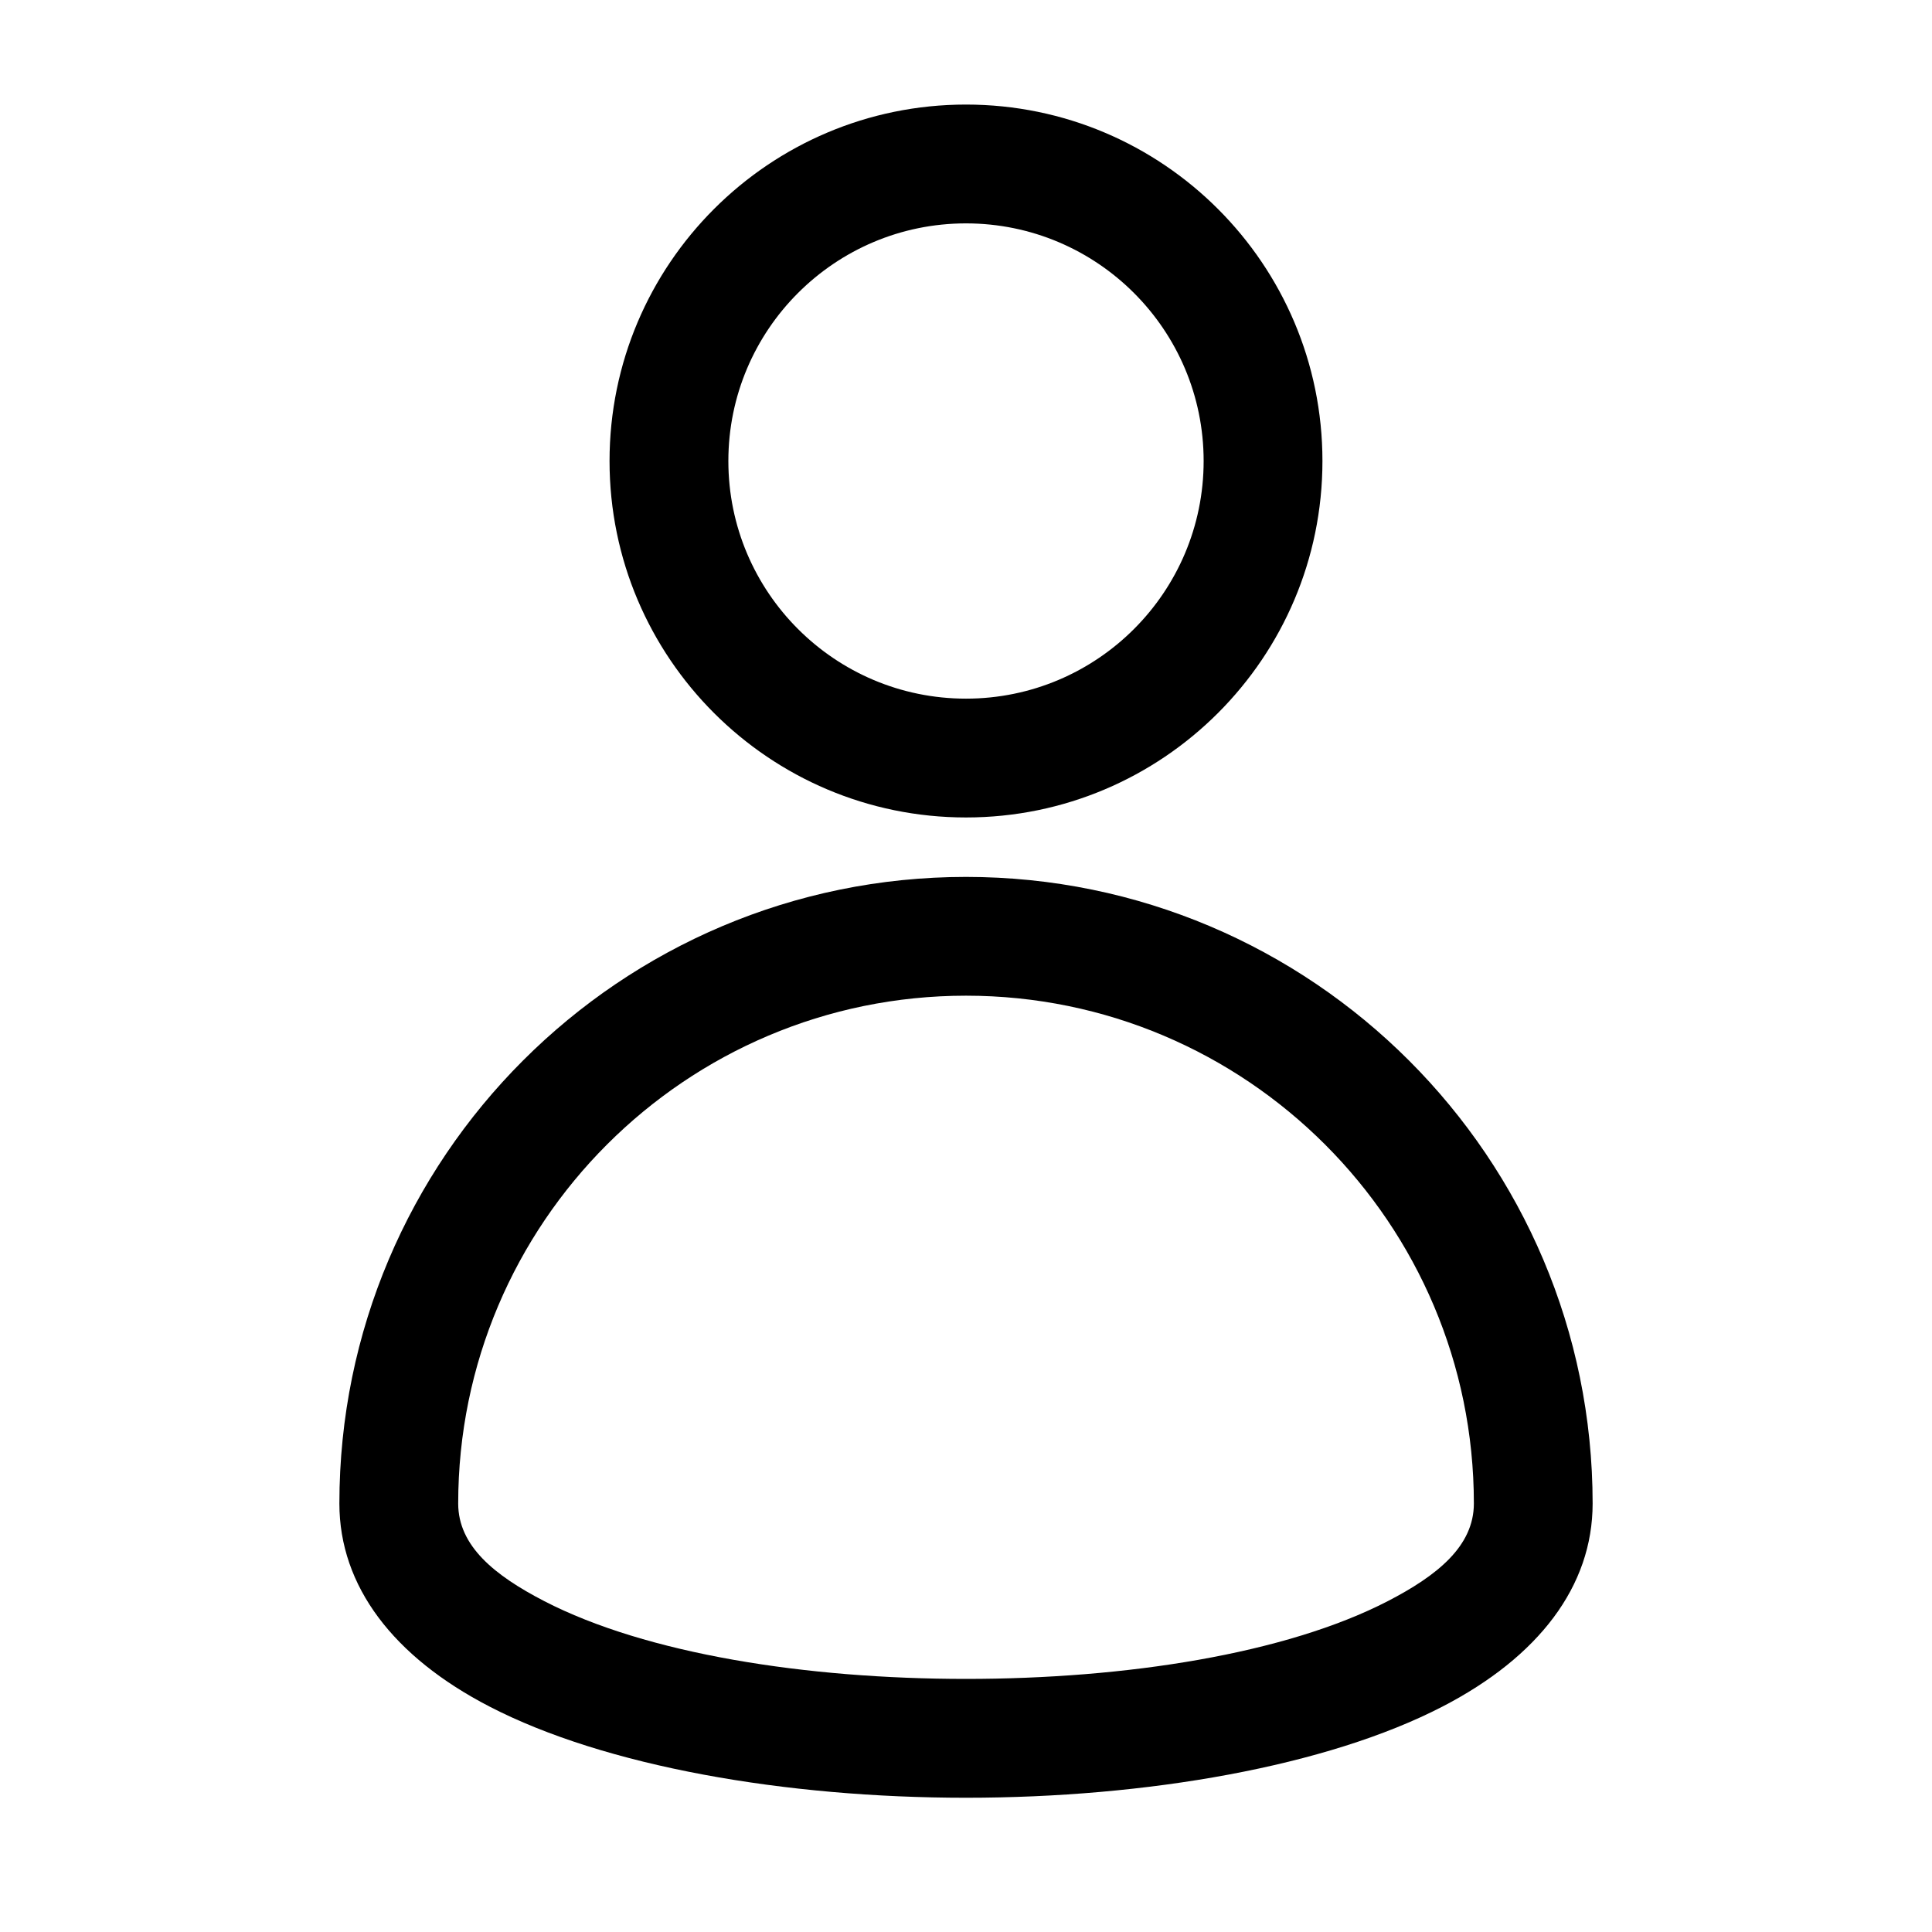
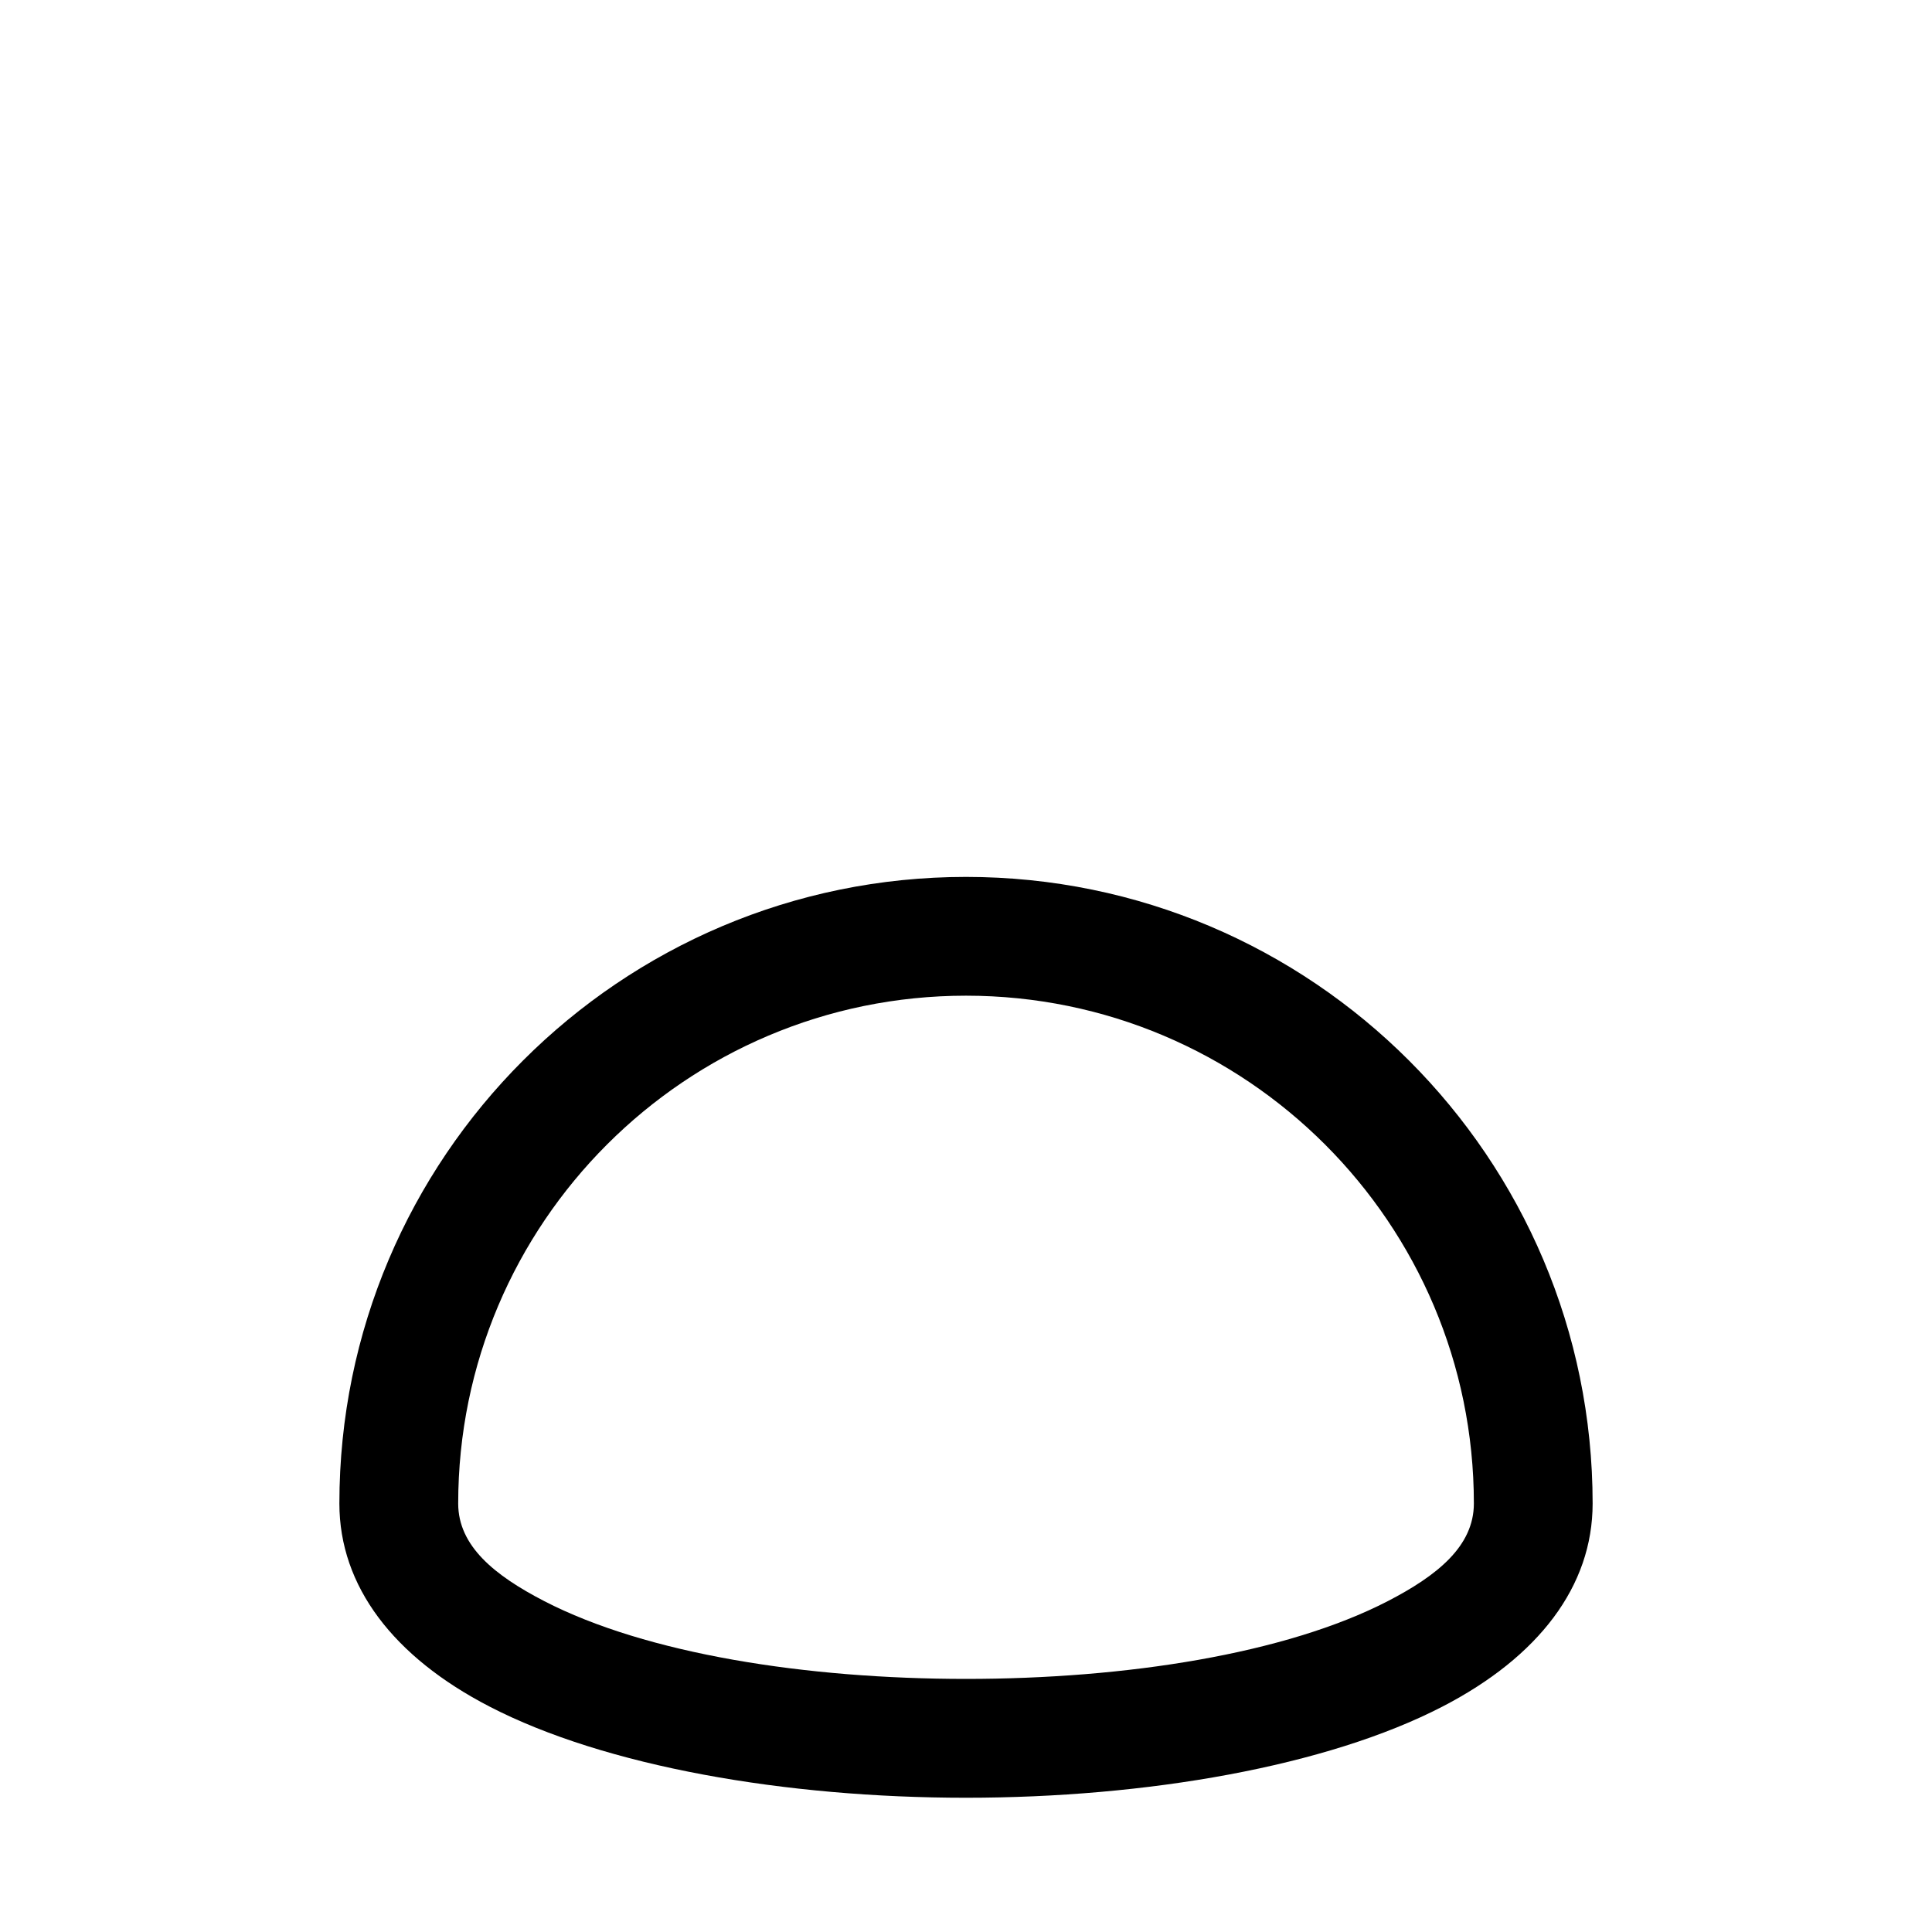
<svg xmlns="http://www.w3.org/2000/svg" fill="#000000" width="800px" height="800px" version="1.1" viewBox="144 144 512 512">
  <g fill-rule="evenodd">
-     <path d="m400 171.71c-52.137 0-94.465 42.328-94.465 94.465 0 52.133 42.328 94.461 94.465 94.461s94.461-42.328 94.461-94.461c0-52.137-42.324-94.465-94.461-94.465zm0 31.488c34.754 0 62.977 28.219 62.977 62.977 0 34.754-28.223 62.973-62.977 62.973-34.758 0-62.977-28.219-62.977-62.973 0-34.758 28.219-62.977 62.977-62.977z" />
    <path d="m400 376.39c-91.648 0-166.06 74.41-166.06 166.06 0 21.934 14.34 40.648 39.777 53.801 30.633 15.859 78.422 24.172 126.28 24.172 47.863 0 95.652-8.312 126.29-24.172 25.438-13.152 39.777-31.867 39.777-53.801 0-91.648-74.41-166.06-166.06-166.06zm0 31.477c74.277 0 134.59 60.309 134.59 134.58 0 11.293-9.684 19.078-22.762 25.844-27.086 14.008-69.492 20.637-111.82 20.637-42.328 0-84.734-6.629-111.82-20.637-13.078-6.766-22.762-14.551-22.762-25.844 0-74.273 60.309-134.58 134.58-134.58z" />
  </g>
</svg>